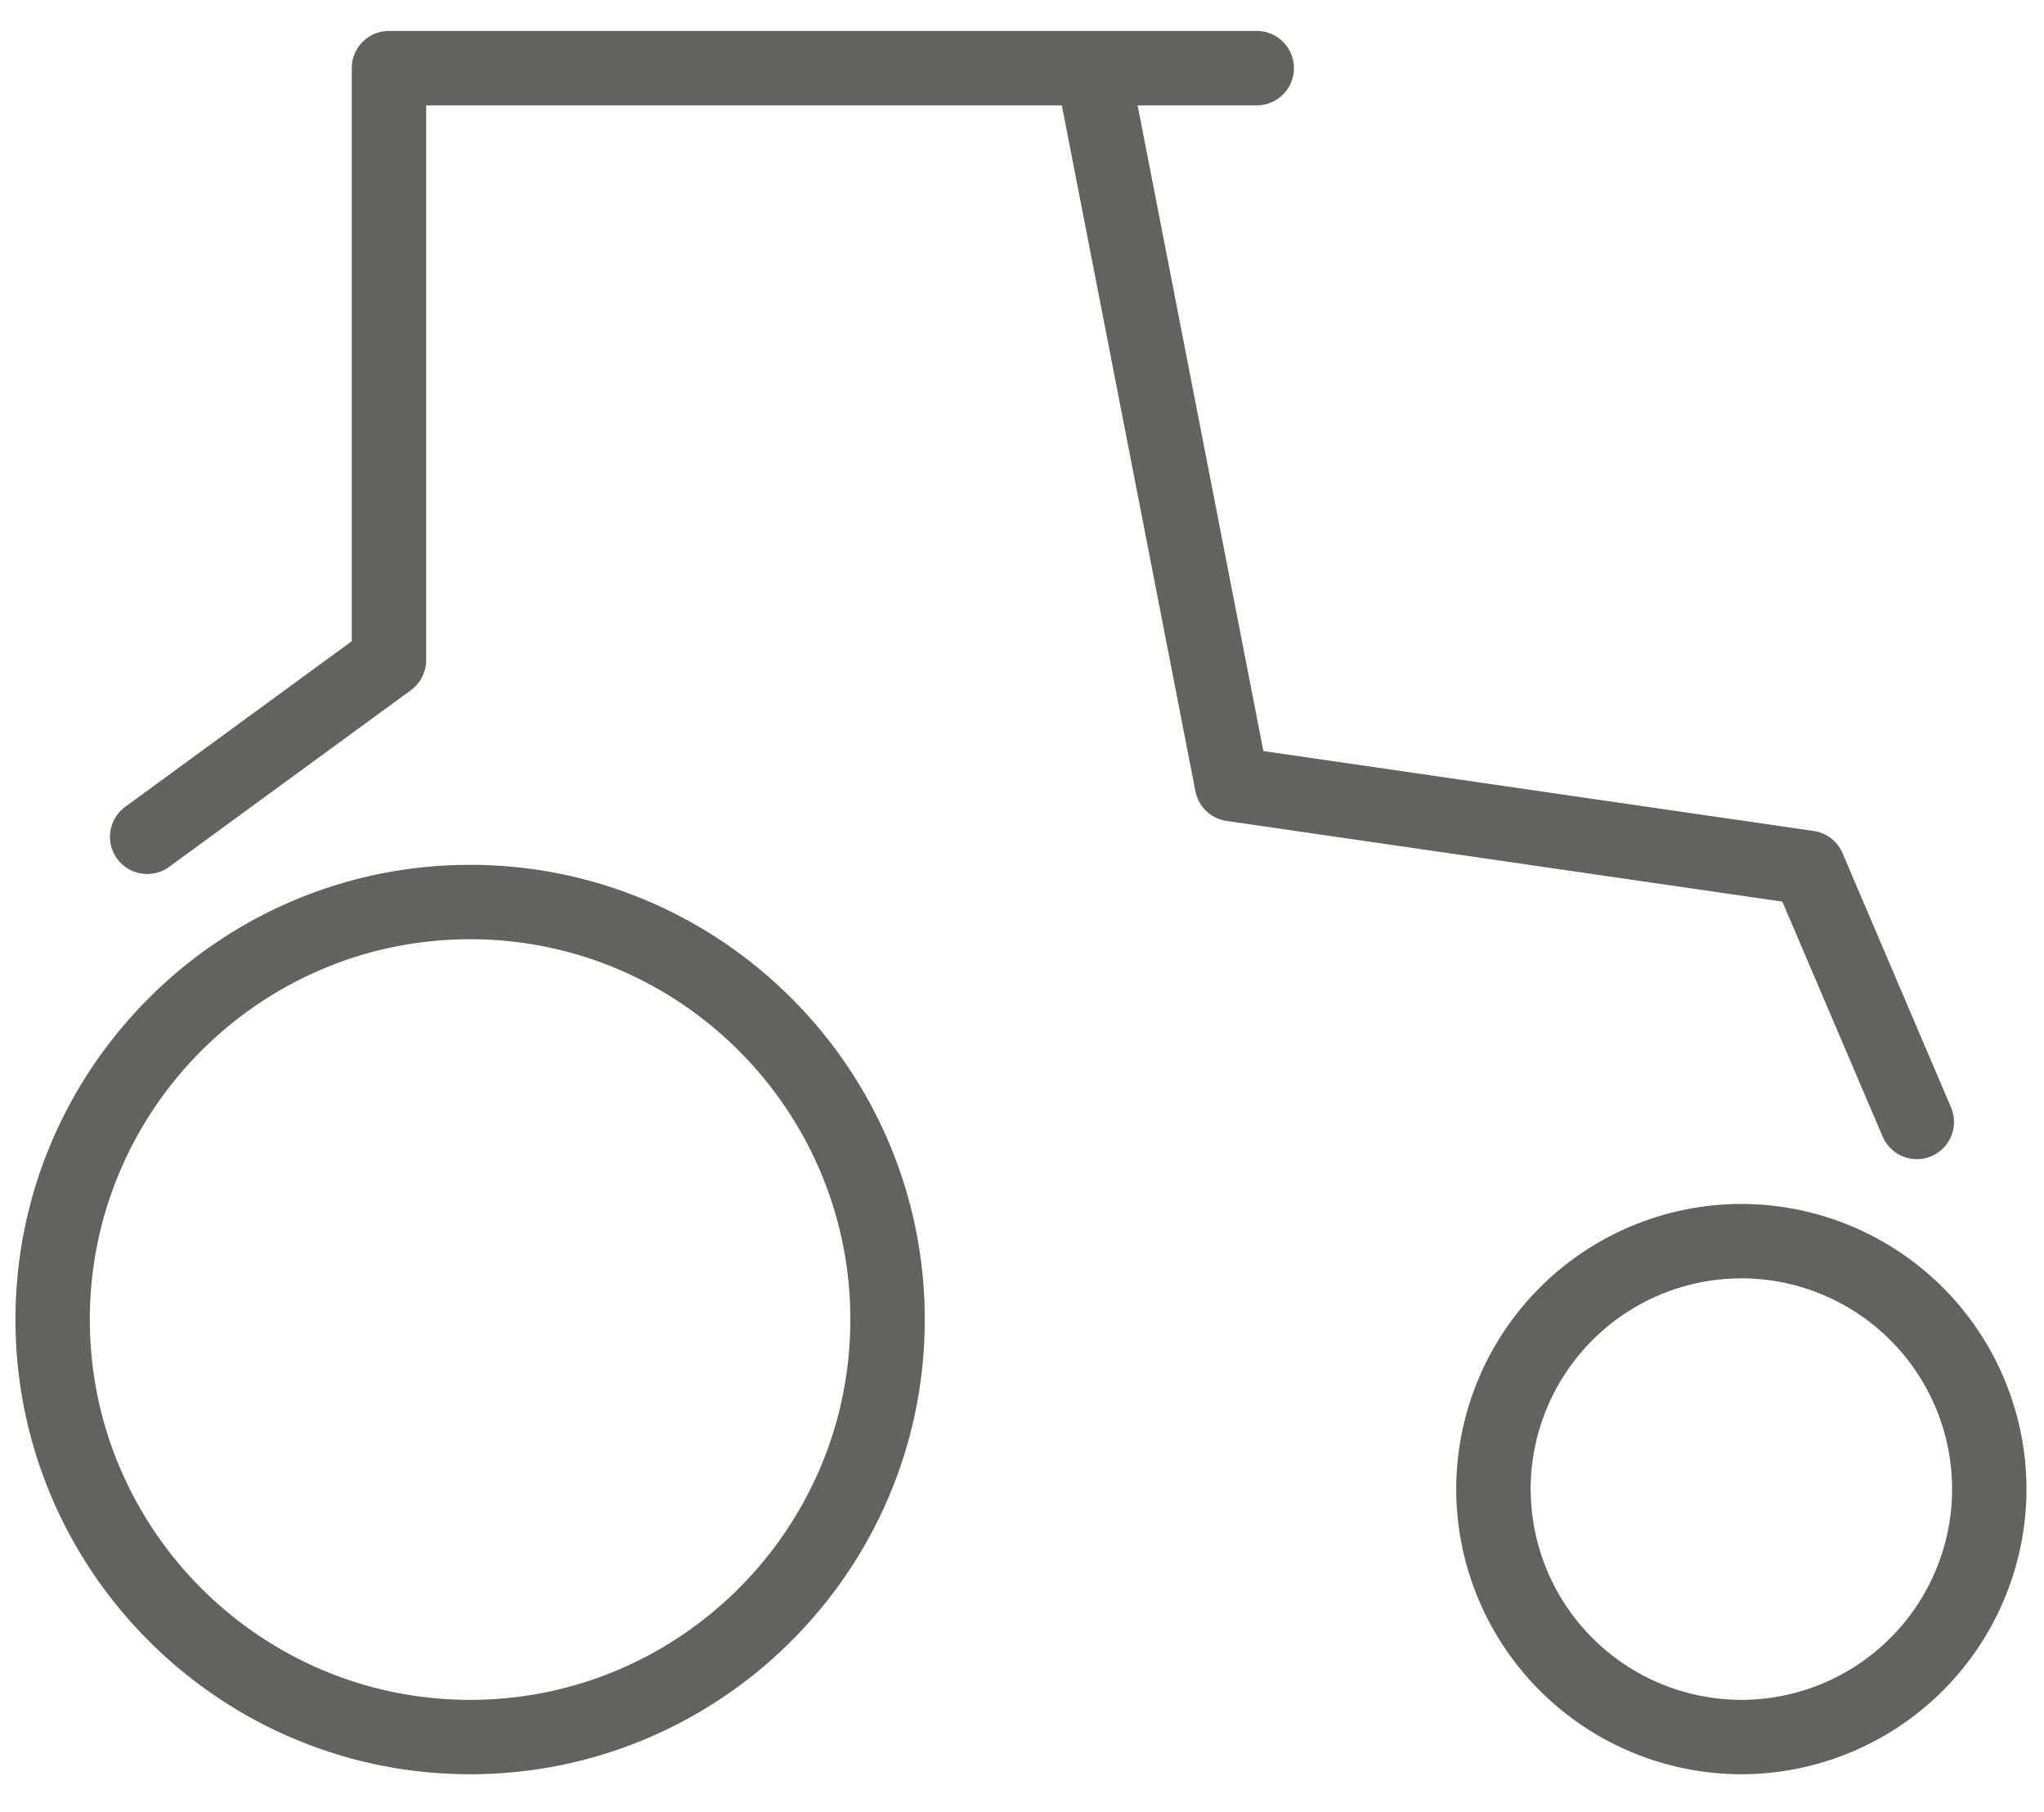
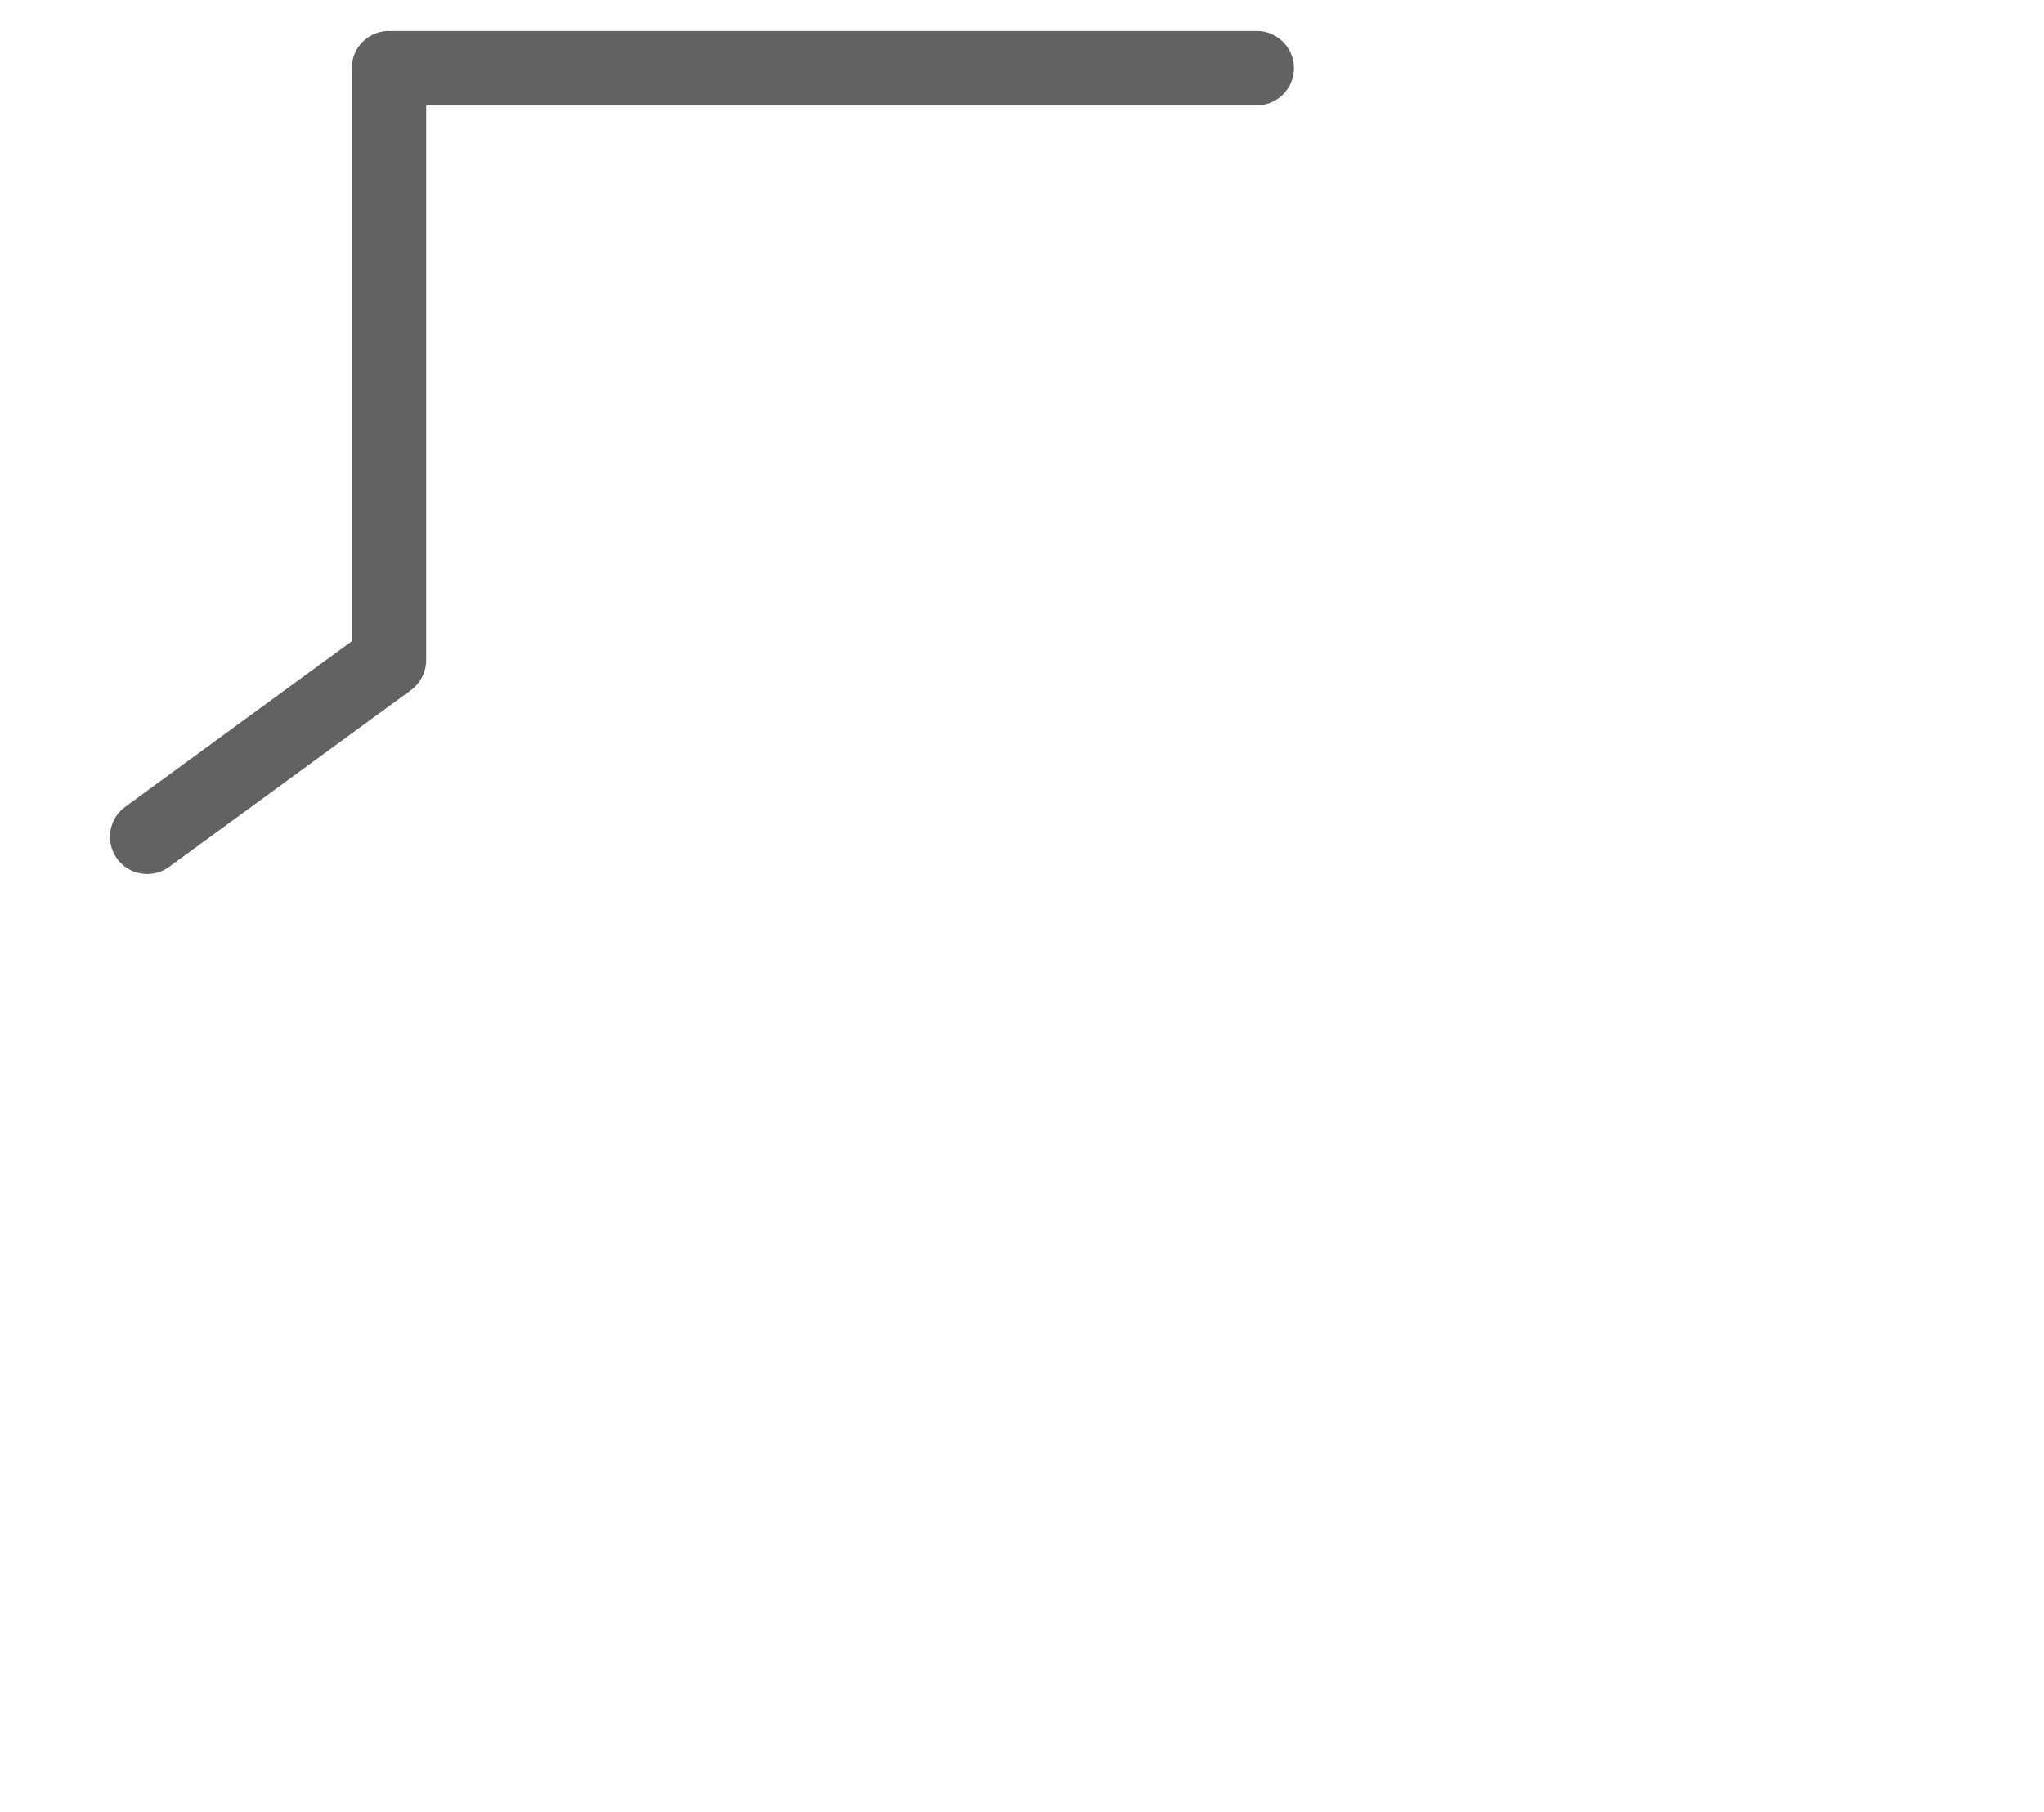
<svg xmlns="http://www.w3.org/2000/svg" width="44" height="39" viewBox="0 0 44 39">
  <g fill="#626261" fill-rule="evenodd">
-     <path d="M32.95 32.051a4.542 4.542 0 0 0 4.536 4.537 4.542 4.542 0 0 0 4.536-4.537 4.541 4.541 0 0 0-4.536-4.536 4.542 4.542 0 0 0-4.537 4.536m-1.602 0a6.145 6.145 0 0 1 6.14-6.137 6.144 6.144 0 0 1 6.136 6.137 6.145 6.145 0 0 1-6.137 6.138 6.146 6.146 0 0 1-6.139-6.138M1.934 28.402c0 4.513 3.672 8.186 8.186 8.186 4.513 0 8.185-3.673 8.185-8.186 0-4.514-3.672-8.186-8.185-8.186-4.514 0-8.186 3.672-8.186 8.186m-1.601 0c0-5.396 4.39-9.787 9.787-9.787 5.396 0 9.787 4.391 9.787 9.787 0 5.396-4.391 9.787-9.787 9.787-5.397 0-9.787-4.39-9.787-9.787m40.93-3.452a.8.8 0 0 0 .735-1.115l-2.334-5.47a.8.8 0 0 0-.622-.479l-11.846-1.72-2.893-14.853a.802.802 0 0 0-1.572.306l3.002 15.411a.8.8 0 0 0 .67.64l11.964 1.736 2.159 5.057a.8.8 0 0 0 .737.486" />
    <path d="M3.17 18.812a.8.8 0 0 0 .472-.154l5.204-3.803a.803.803 0 0 0 .328-.646V2.268h17.879a.801.801 0 0 0 0-1.602H8.373a.801.801 0 0 0-.801.8v12.336l-4.875 3.563a.8.8 0 0 0 .473 1.447" />
  </g>
</svg>